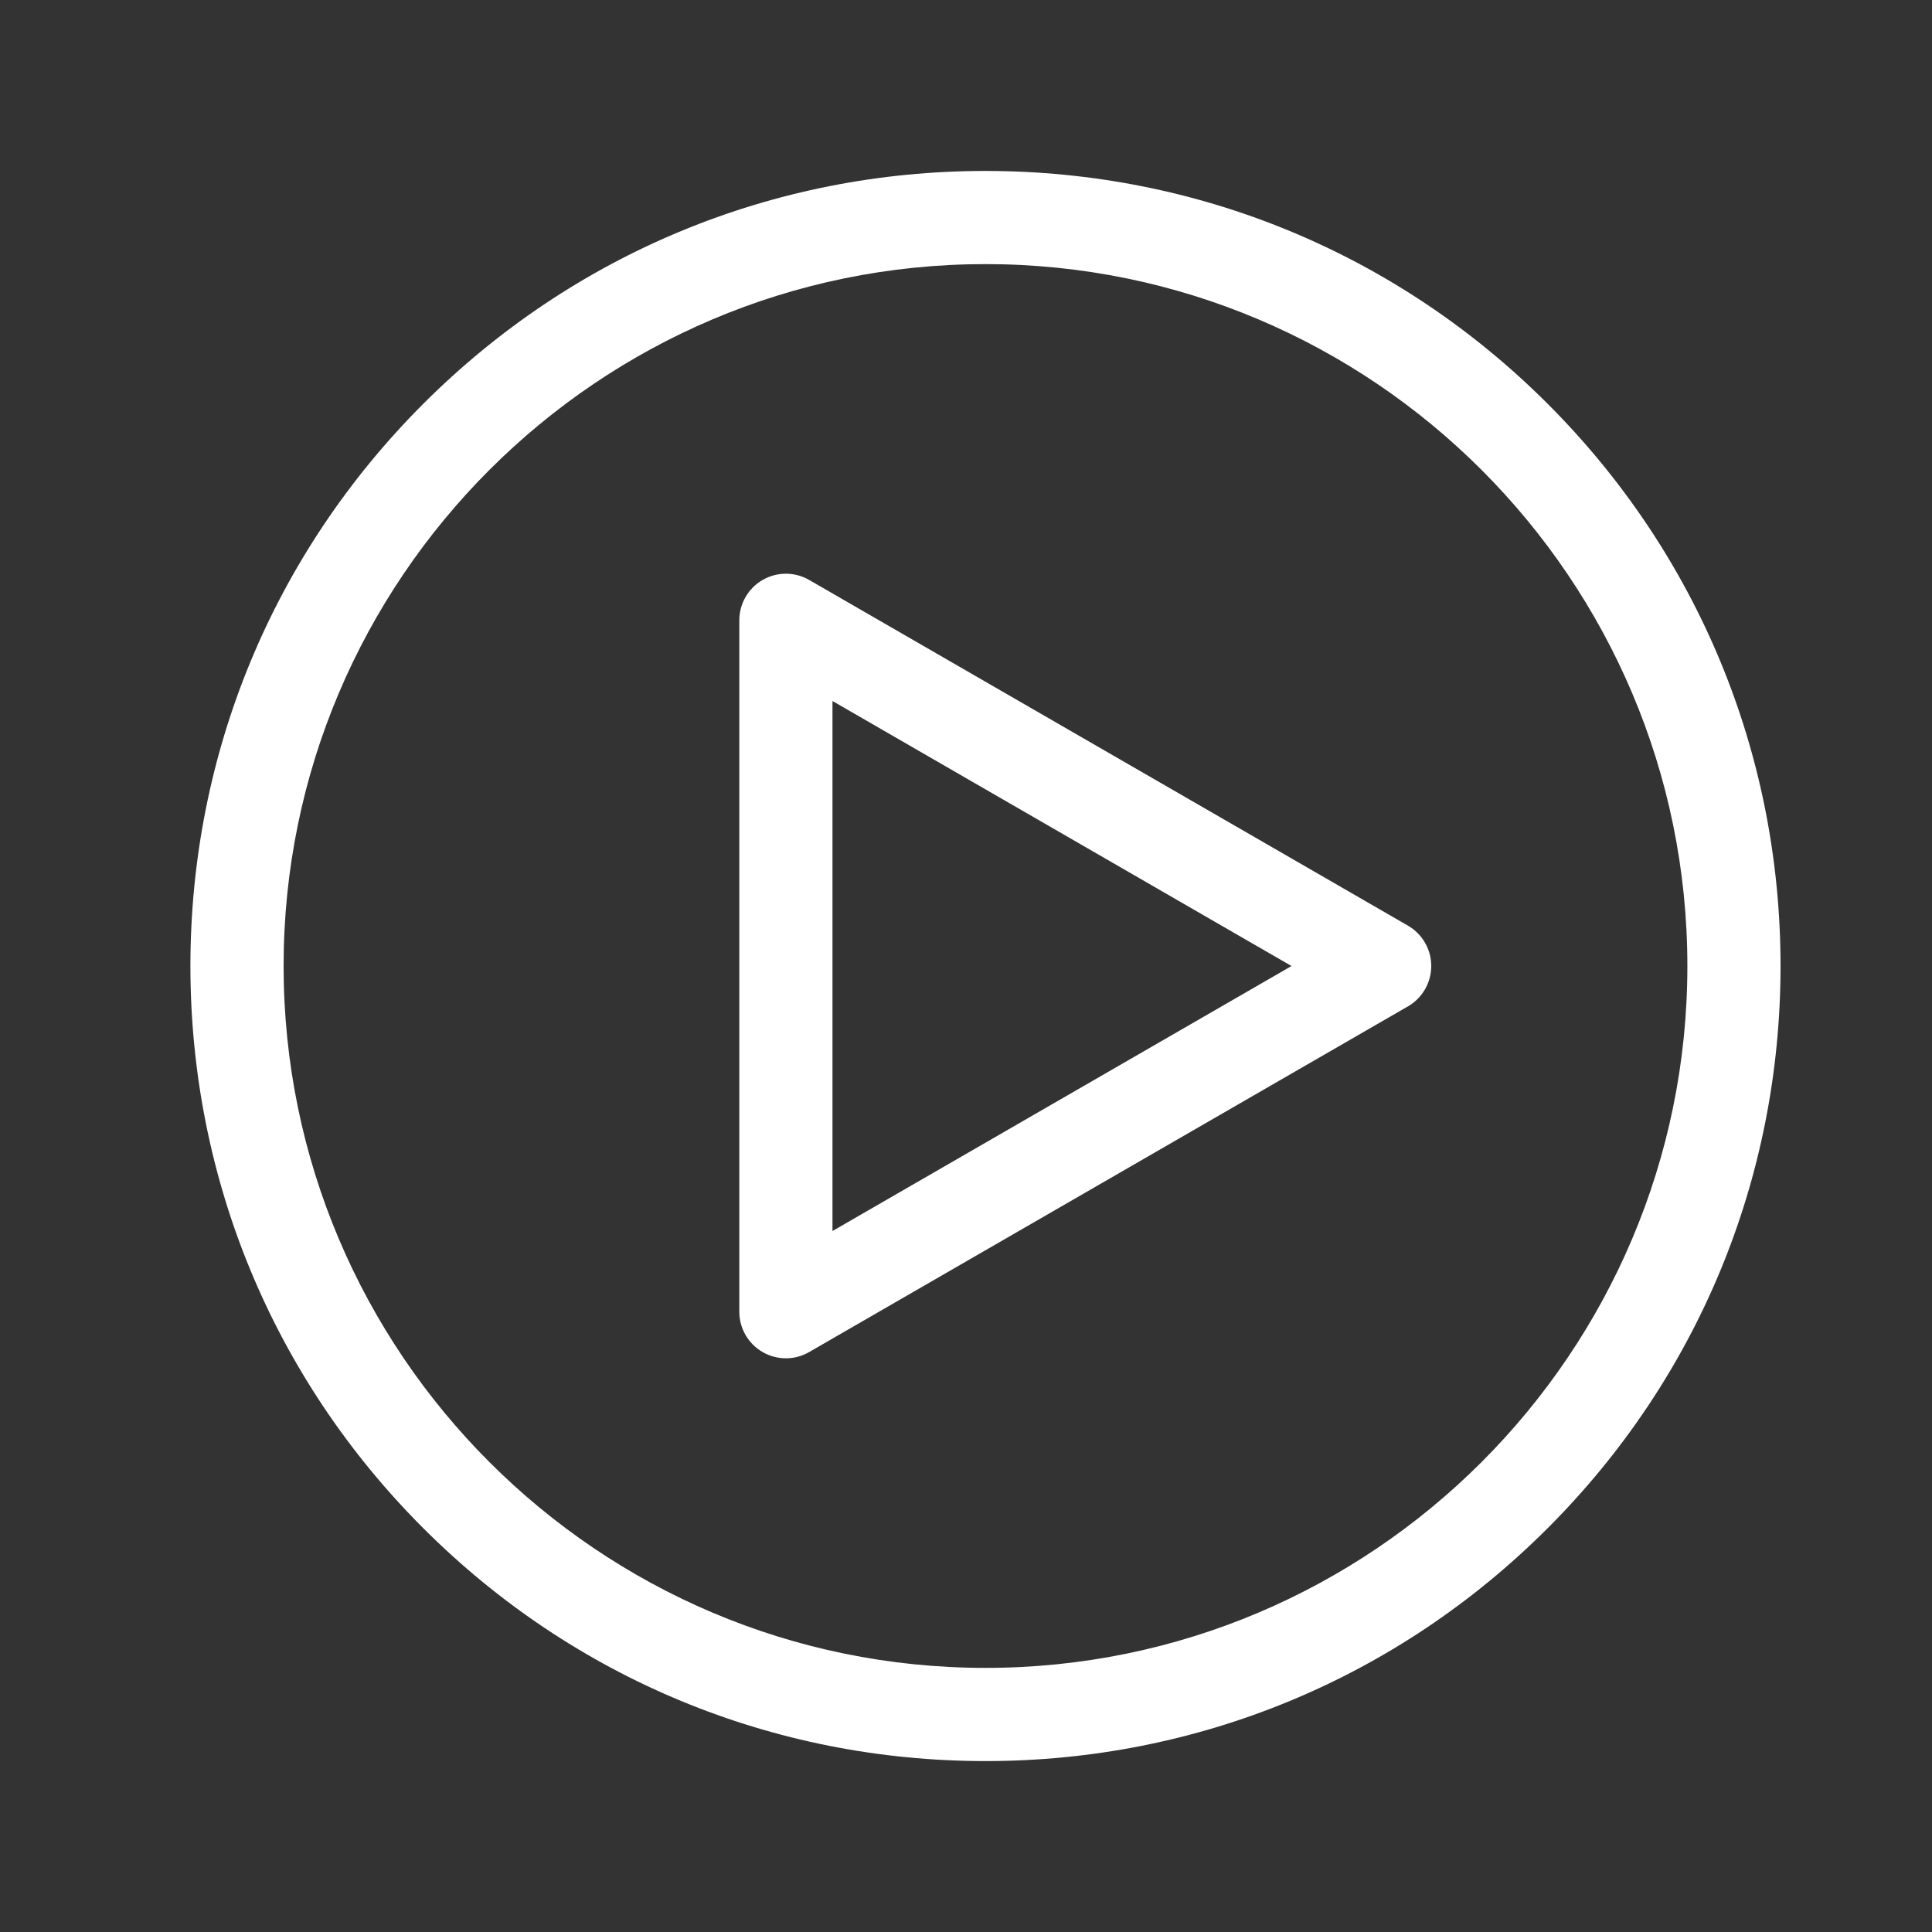
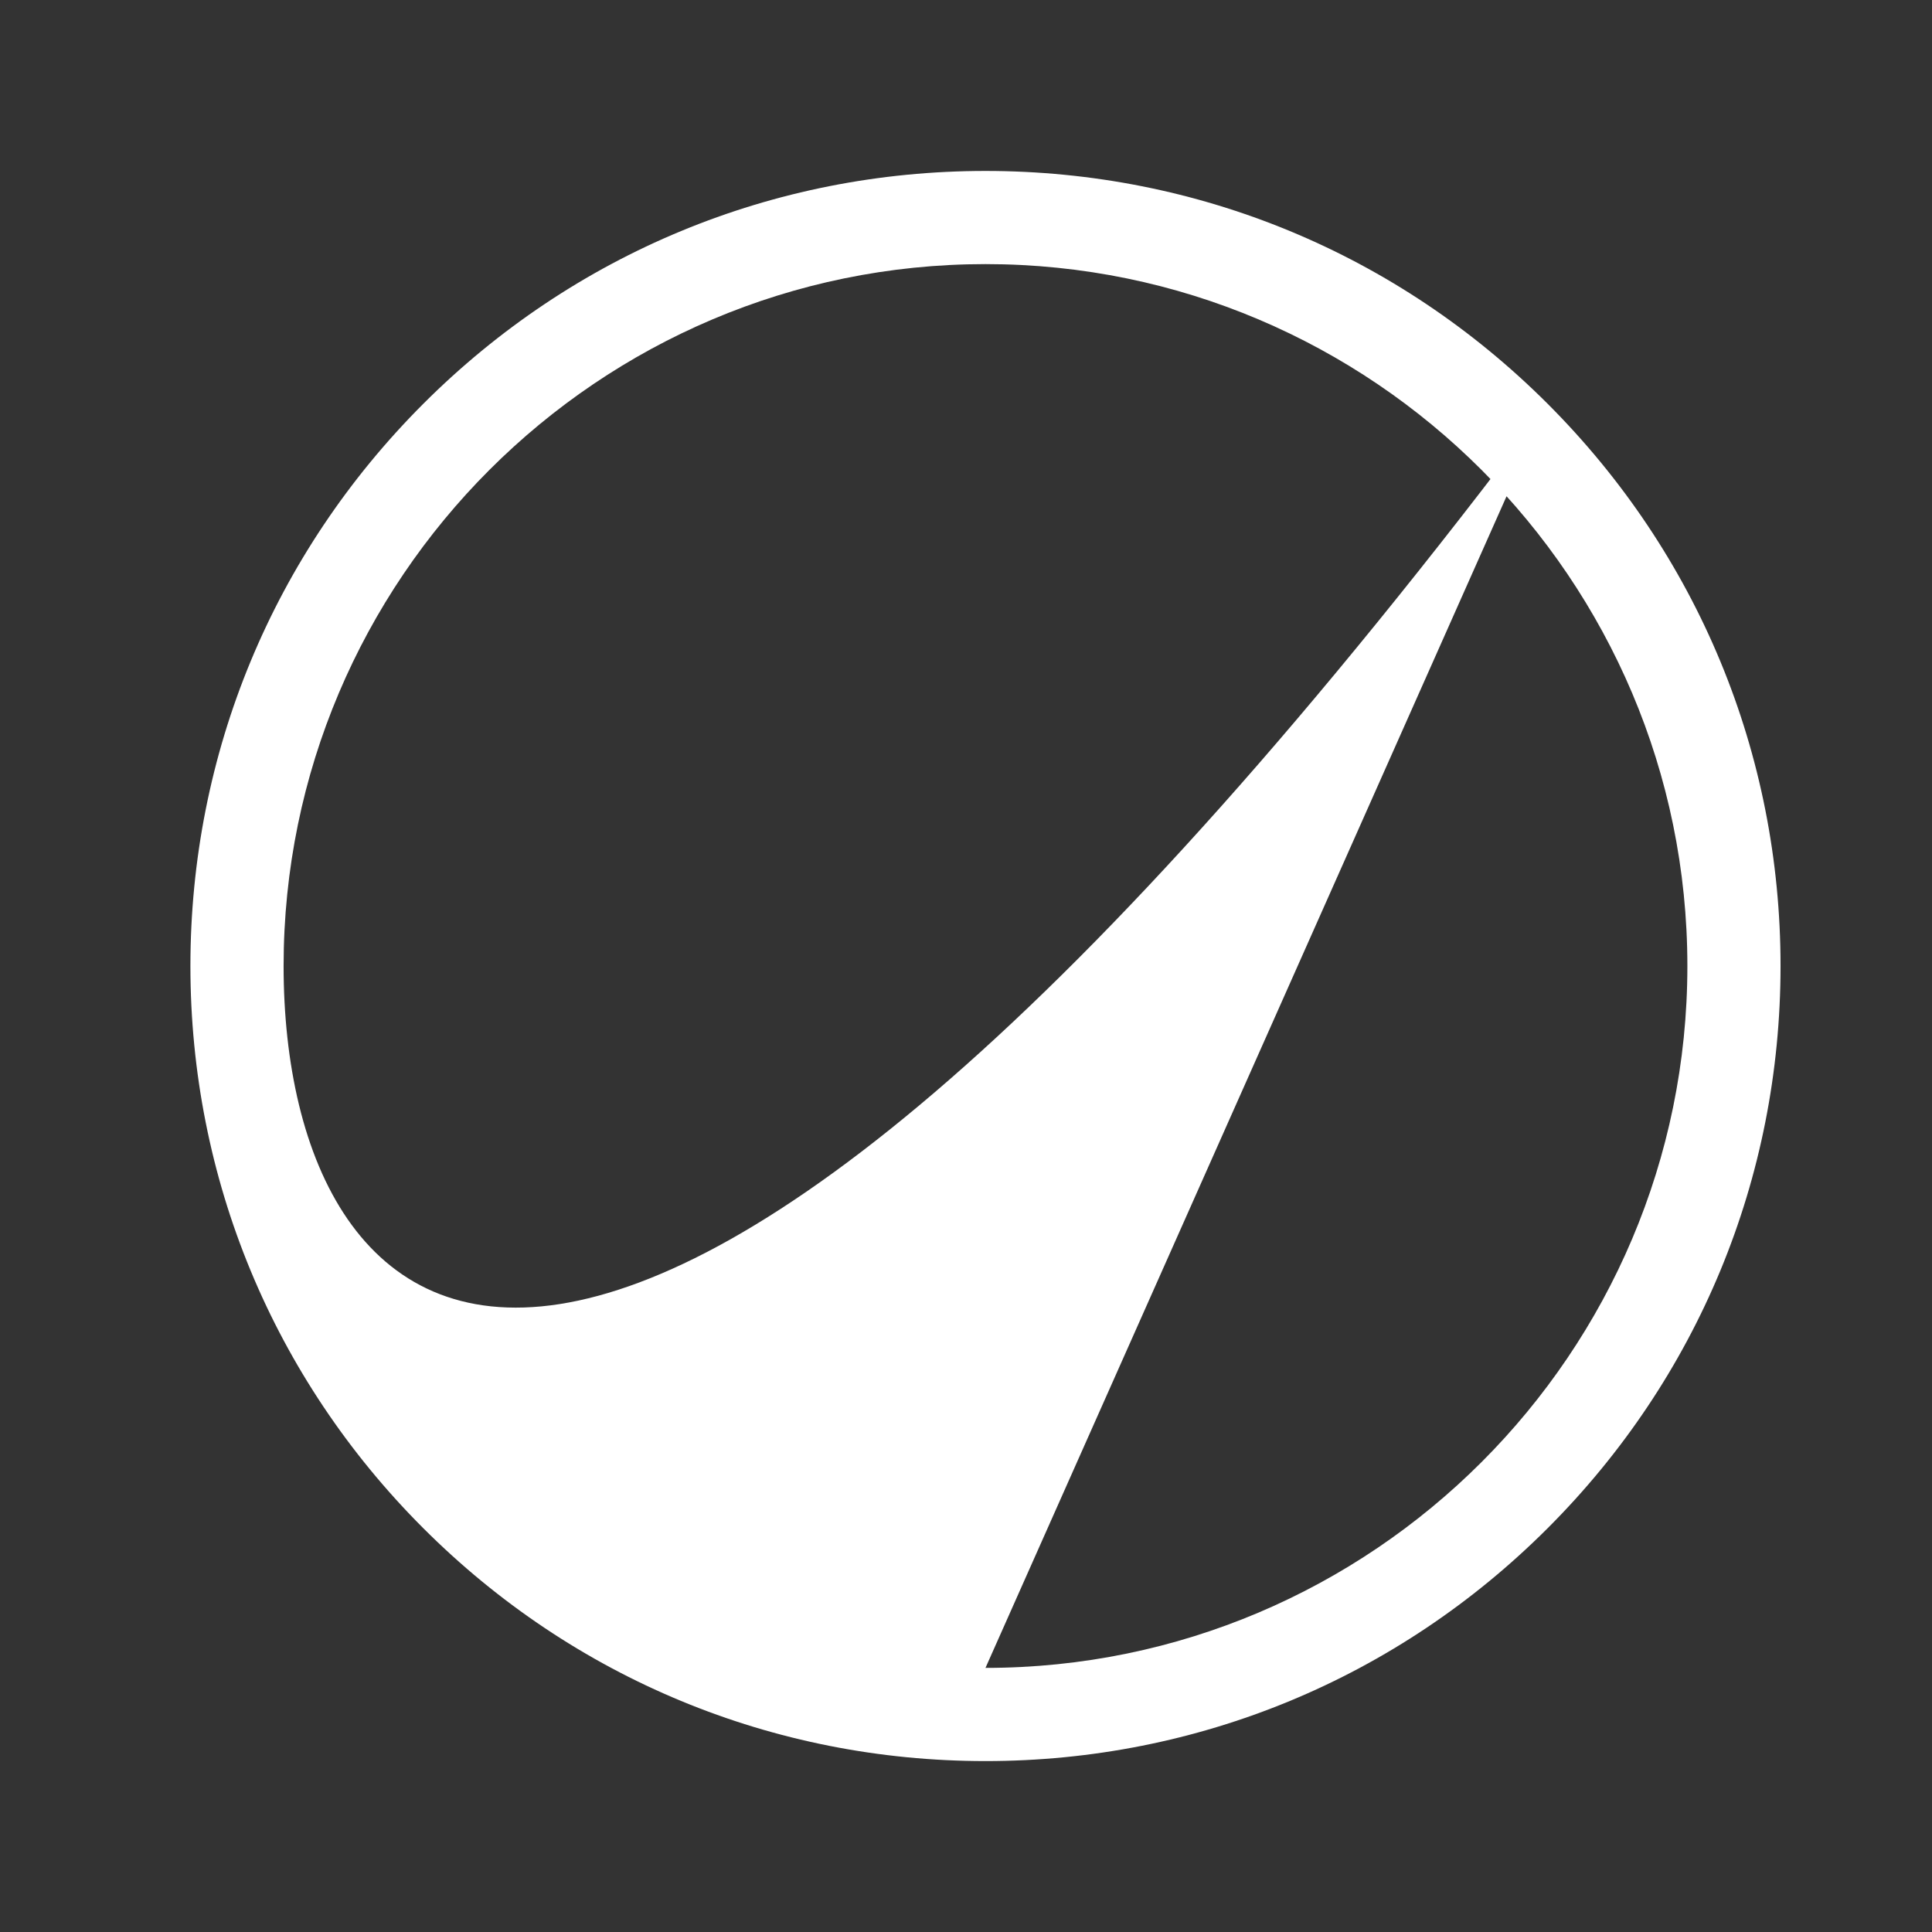
<svg xmlns="http://www.w3.org/2000/svg" width="81" height="81" viewBox="0 0 81 81" fill="none">
  <rect x="0" y="0" width="81" height="81" fill="#333333" stroke="none" />
-   <path d="M64.887 16.93C58.591 10.634 50.22 7.167 41.317 7.167C32.413 7.167 24.042 10.634 17.746 16.93C11.451 23.226 7.983 31.596 7.983 40.5C7.983 49.404 11.451 57.775 17.746 64.07C24.042 70.366 32.413 73.834 41.317 73.834C50.22 73.834 58.591 70.366 64.887 64.07C71.183 57.775 74.65 49.404 74.65 40.5C74.65 31.596 71.183 23.226 64.887 16.93ZM41.317 69.927C25.09 69.927 11.89 56.727 11.89 40.5C11.89 24.274 25.09 11.073 41.317 11.073C57.543 11.073 70.744 24.274 70.744 40.5C70.744 56.727 57.543 69.927 41.317 69.927Z" fill="white" />
-   <path d="M59.03 38.809L33.925 24.315C33.321 23.966 32.577 23.966 31.972 24.315C31.368 24.664 30.996 25.309 30.996 26.007V54.994C30.996 55.692 31.368 56.337 31.972 56.685C32.274 56.86 32.612 56.947 32.949 56.947C33.286 56.947 33.623 56.86 33.925 56.685L59.03 42.192C59.634 41.843 60.006 41.198 60.006 40.501C60.006 39.803 59.634 39.158 59.03 38.809ZM34.902 51.611V29.39L54.147 40.501L34.902 51.611Z" fill="white" />
+   <path d="M64.887 16.93C58.591 10.634 50.22 7.167 41.317 7.167C32.413 7.167 24.042 10.634 17.746 16.93C11.451 23.226 7.983 31.596 7.983 40.5C7.983 49.404 11.451 57.775 17.746 64.07C24.042 70.366 32.413 73.834 41.317 73.834C50.22 73.834 58.591 70.366 64.887 64.07C71.183 57.775 74.65 49.404 74.65 40.5C74.65 31.596 71.183 23.226 64.887 16.93ZC25.09 69.927 11.89 56.727 11.89 40.5C11.89 24.274 25.09 11.073 41.317 11.073C57.543 11.073 70.744 24.274 70.744 40.5C70.744 56.727 57.543 69.927 41.317 69.927Z" fill="white" />
</svg>